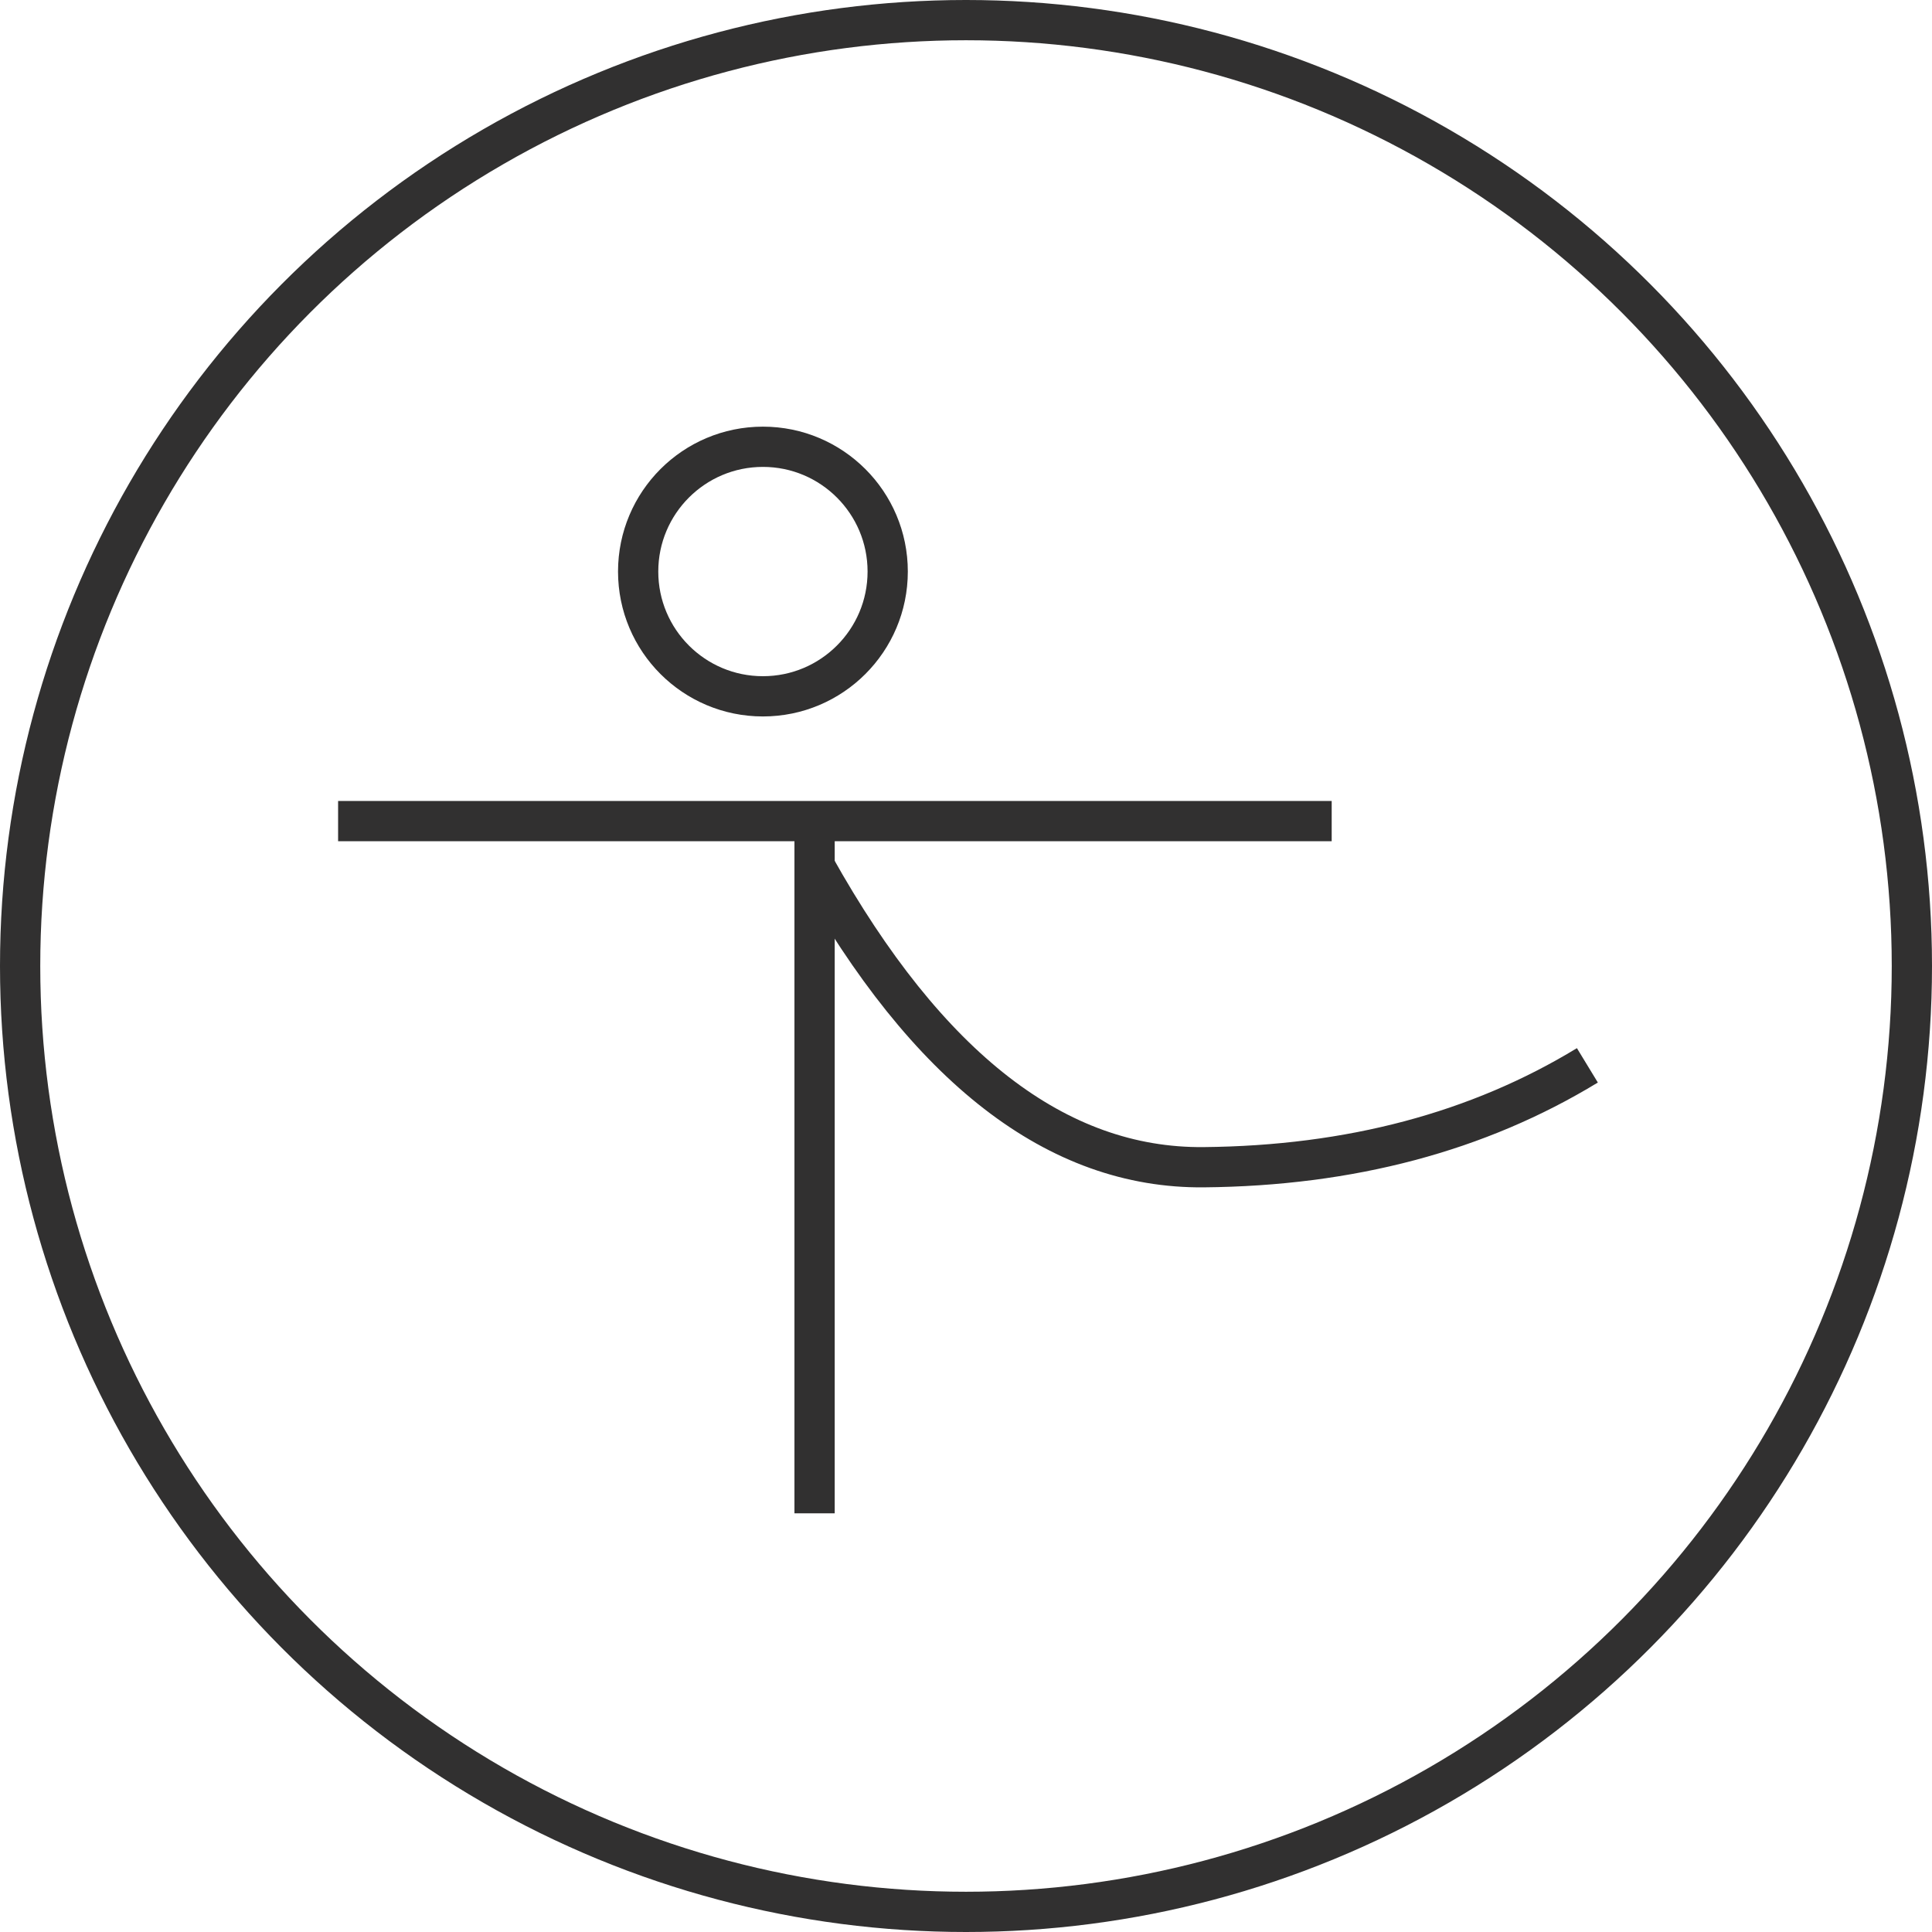
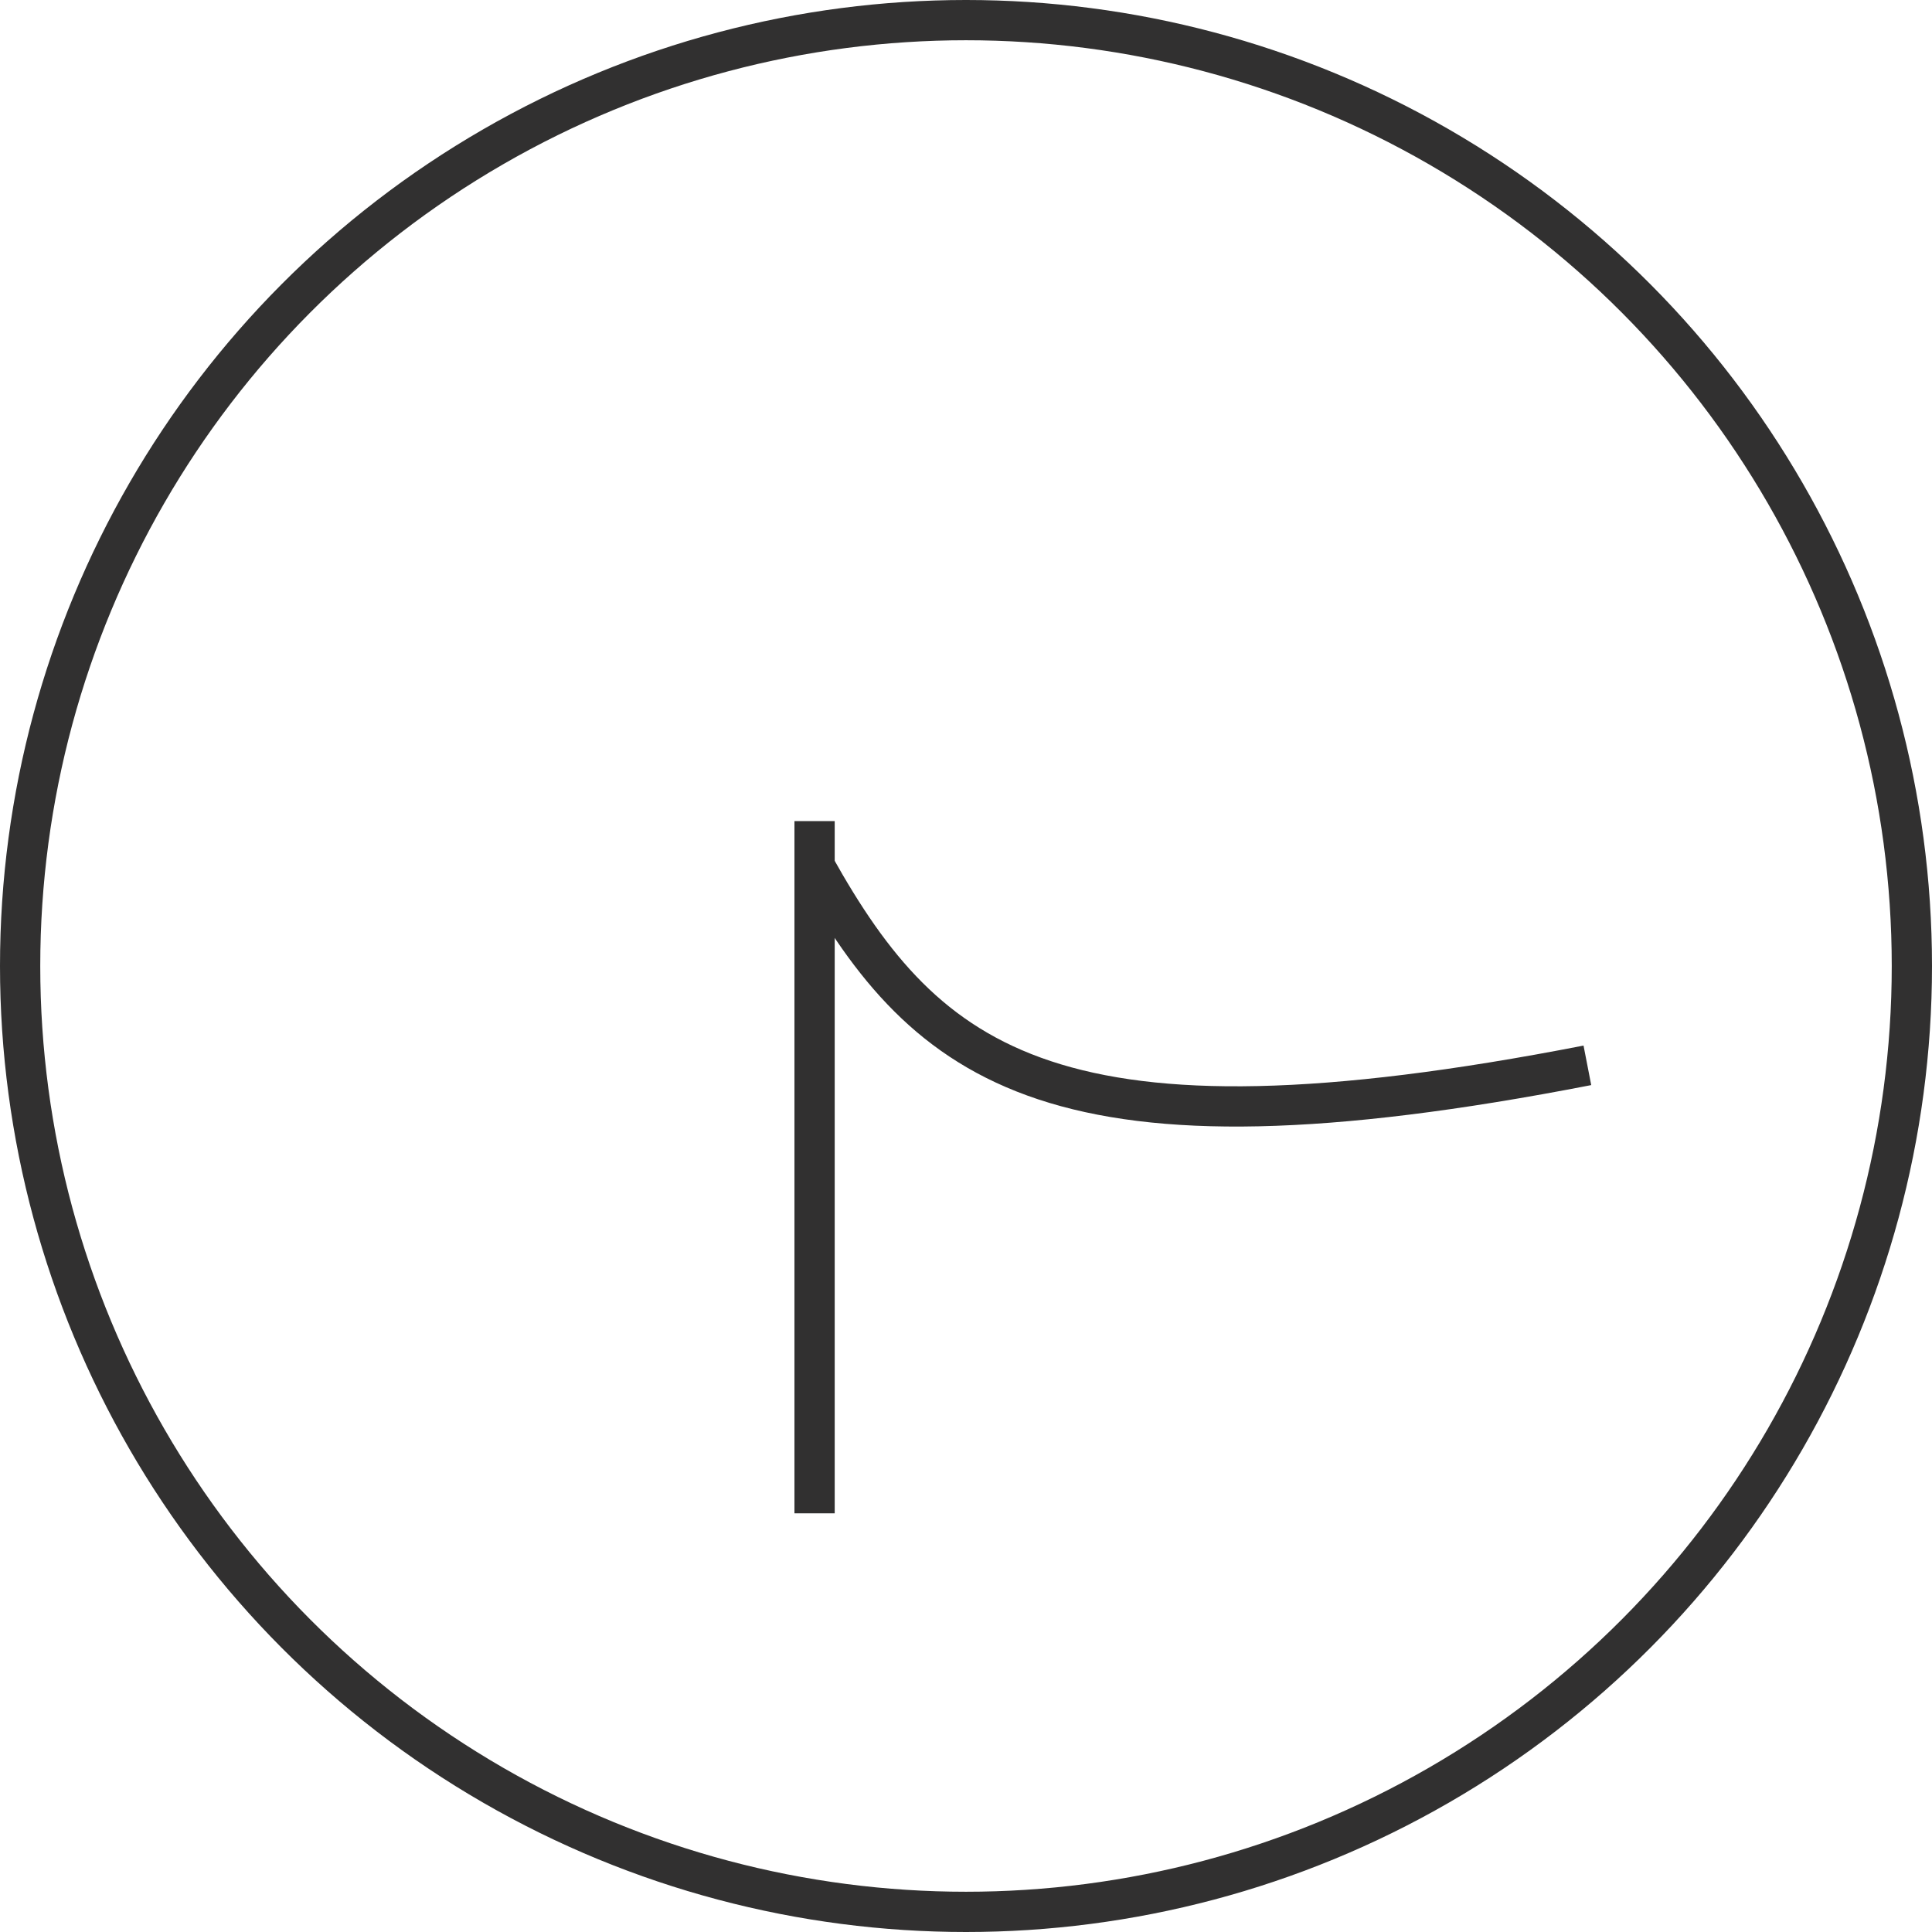
<svg xmlns="http://www.w3.org/2000/svg" width="72px" height="72px" viewBox="0 0 72 72">
  <title>EnBarre_icon</title>
  <g id="Diseño" stroke="none" stroke-width="1" fill="none" fill-rule="evenodd">
    <g id="0.0-Inicio" transform="translate(-764, -1536)" stroke="#313030" stroke-width="1.5">
      <g id="EnBarre_icon" transform="translate(764, 1536)">
        <circle id="Oval-Copy-2" cx="36" cy="36" r="35.25" />
        <g id="Group-18" transform="translate(12.6, 15.9)">
-           <circle id="Oval-Copy-5" cx="15.832" cy="5.4" r="4.65" />
          <g id="Group-17" transform="translate(0, 14.55)">
-             <line x1="37.028" y1="0.15" x2="0" y2="0.15" id="Path-4" />
            <line x1="17.757" y1="25.947" x2="17.757" y2="0.15" id="Path-5" />
-             <path d="M46.557,9.252 C42.483,11.733 37.716,12.999 32.256,13.049 C26.797,13.099 21.964,9.359 17.757,1.83" id="Path-6" />
+             <path d="M46.557,9.252 C26.797,13.099 21.964,9.359 17.757,1.83" id="Path-6" />
          </g>
        </g>
      </g>
    </g>
  </g>
</svg>